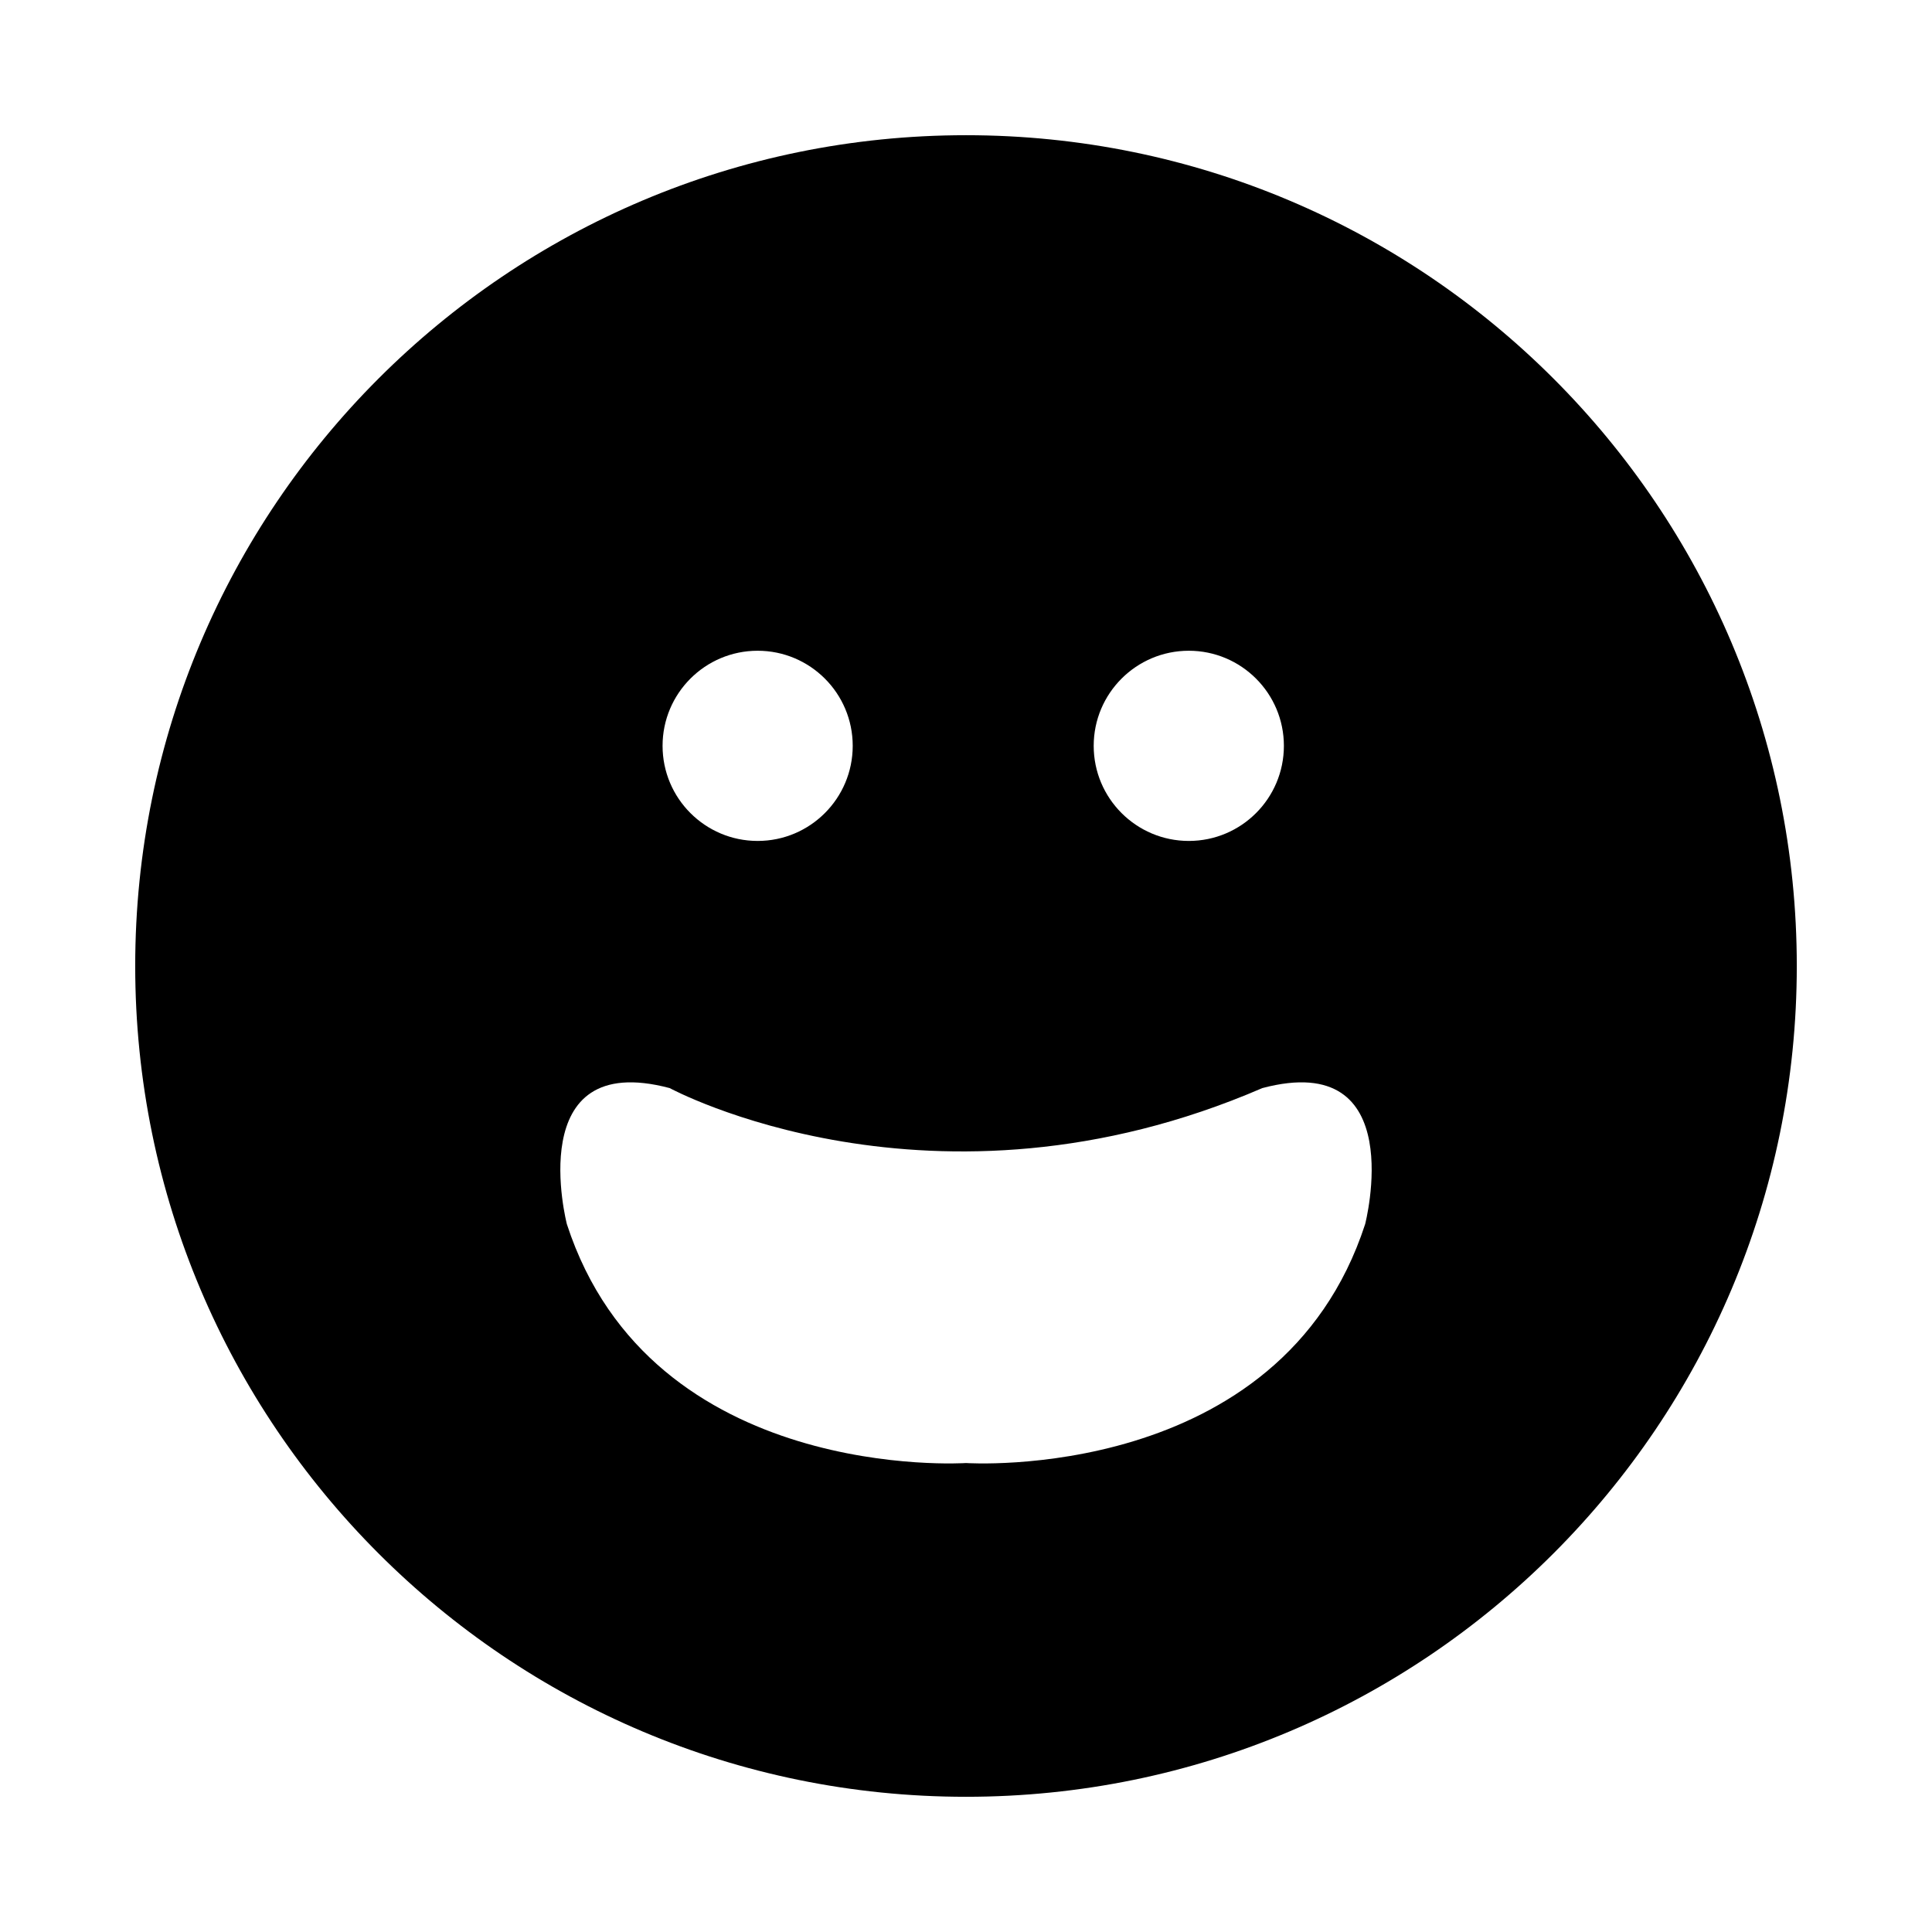
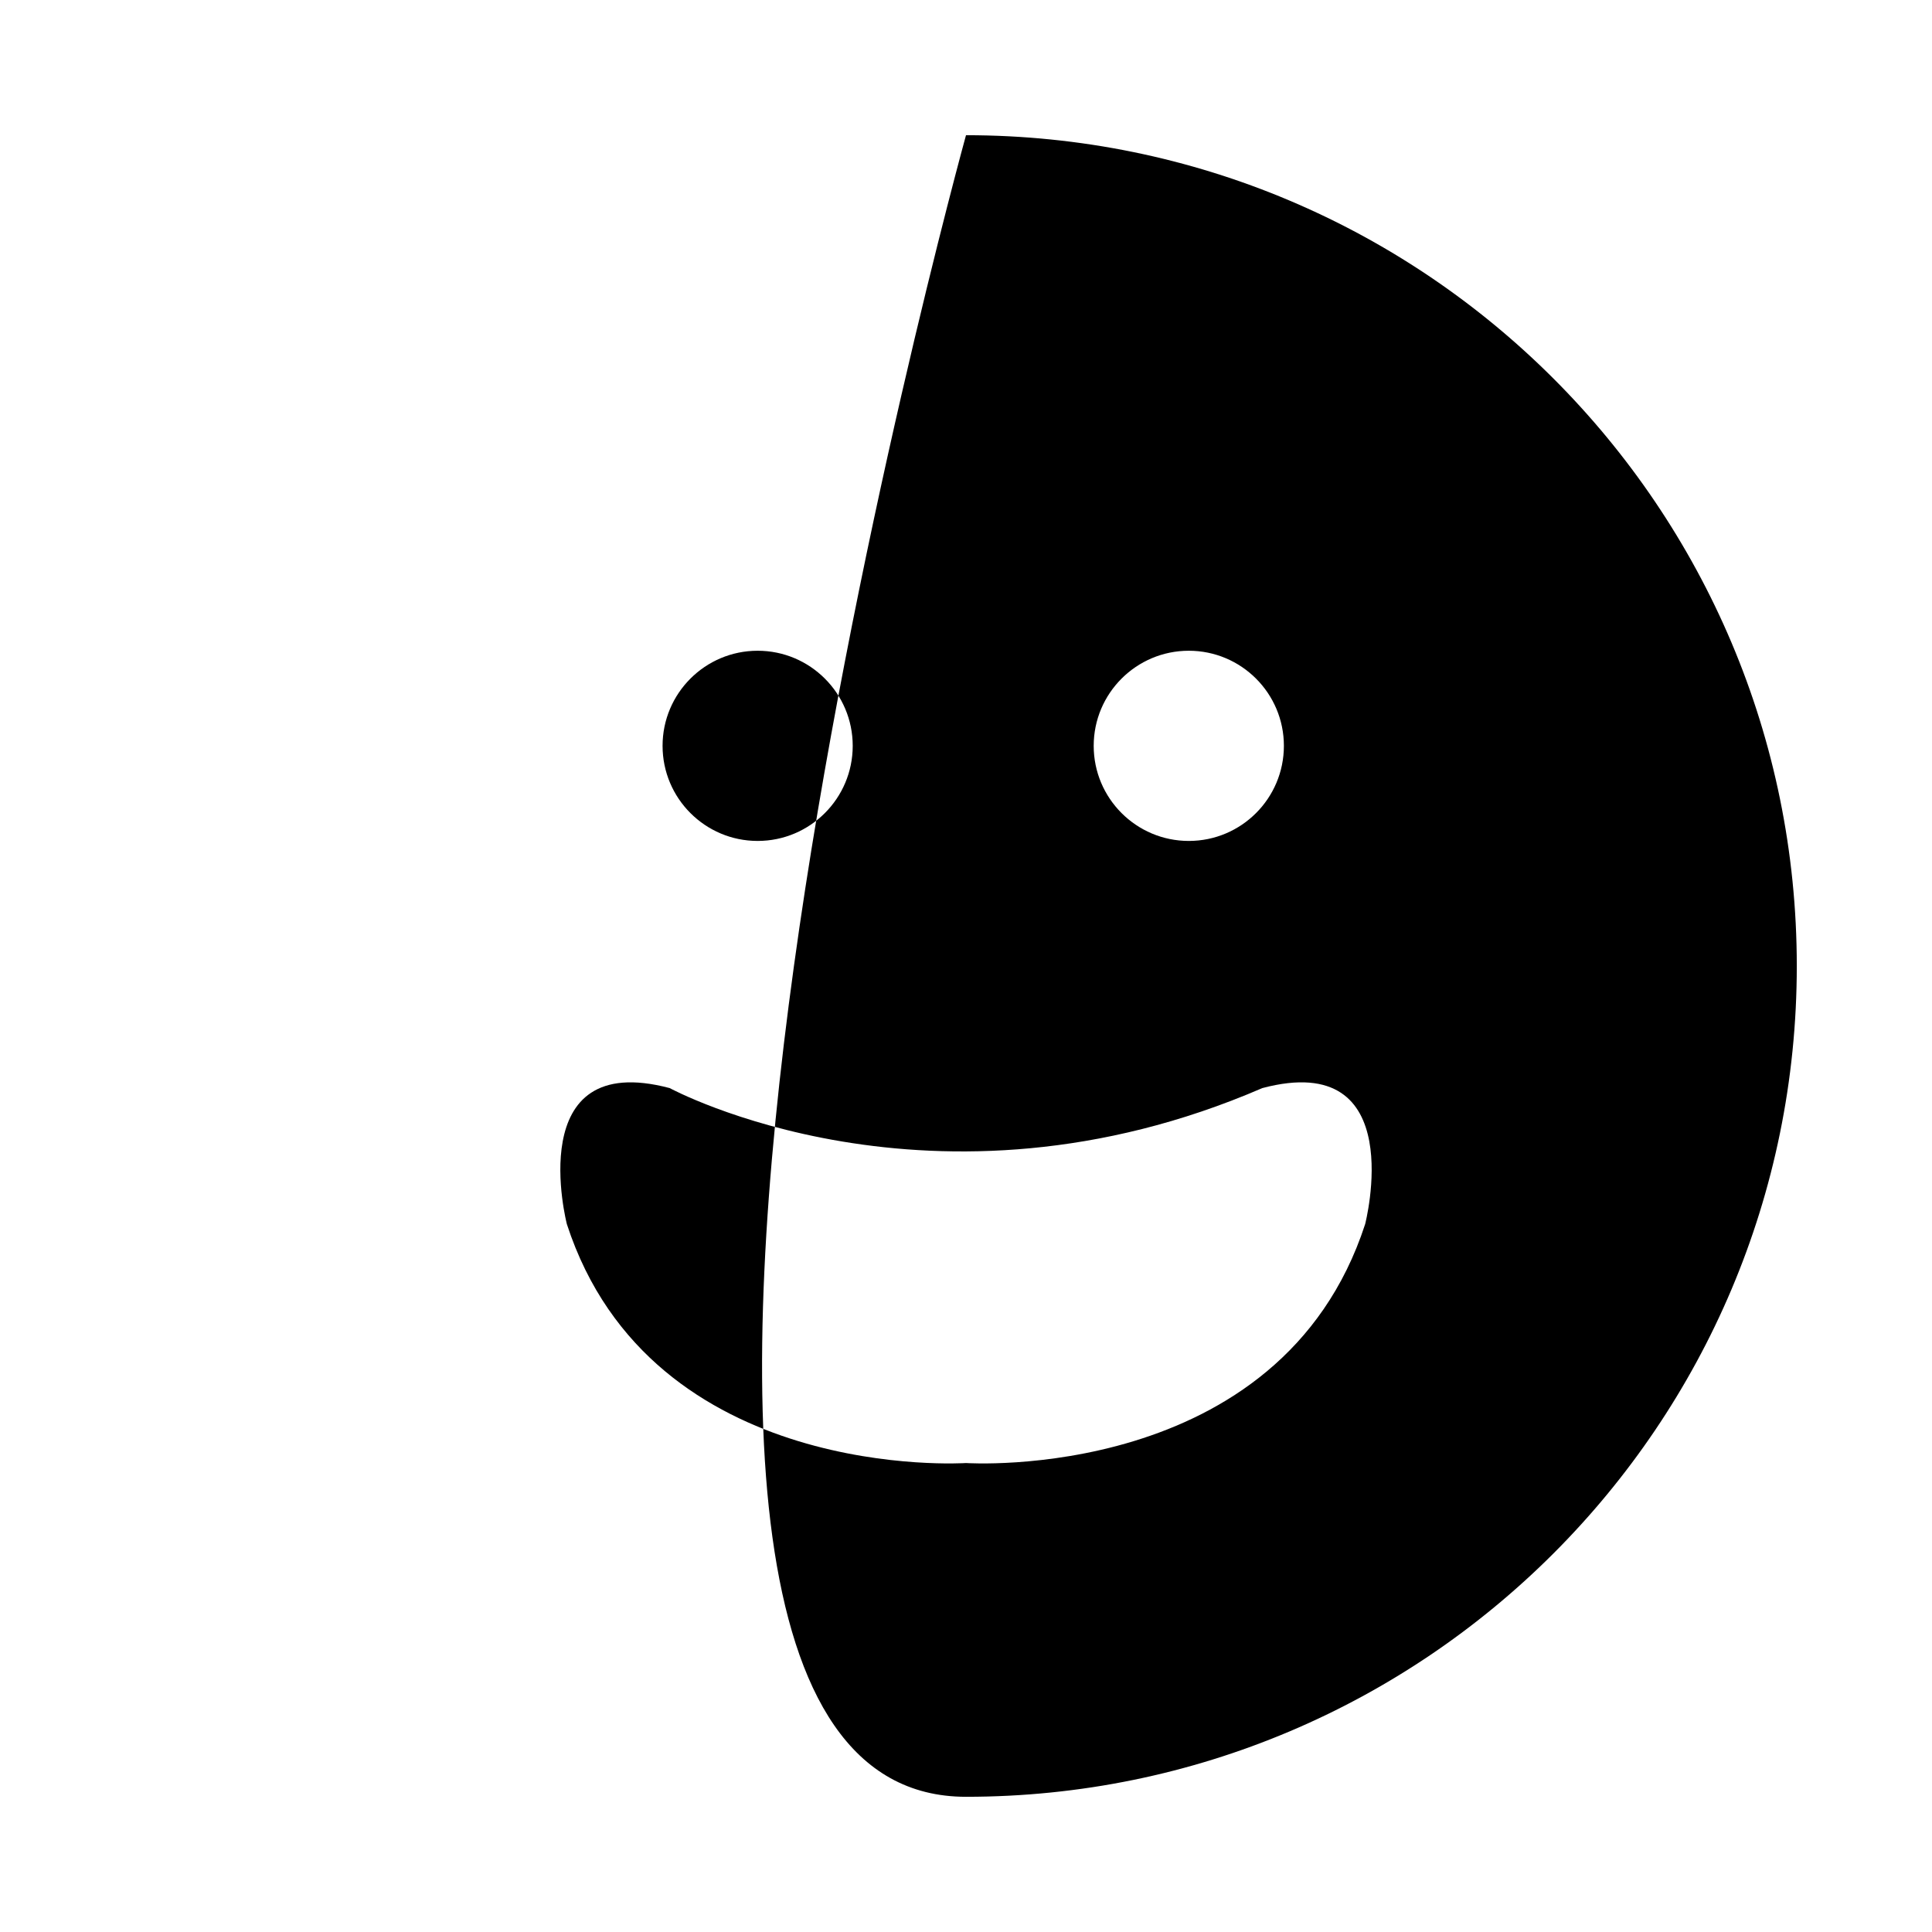
<svg xmlns="http://www.w3.org/2000/svg" version="1.1" id="Layer_1_copy_3" x="0px" y="0px" width="126px" height="126px" viewBox="0 0 126 126" enable-background="new 0 0 126 126" xml:space="preserve">
  <g>
-     <path d="M63,8.818C33.076,8.818,8.818,33.076,8.818,63S33.076,117.182,63,117.182S117.182,92.924,117.182,63S92.924,8.818,63,8.818   z M77.531,42.44c3.423,0,6.201,2.777,6.201,6.201c0,3.426-2.777,6.203-6.201,6.203c-3.423,0-6.203-2.777-6.203-6.203   C71.328,45.218,74.108,42.44,77.531,42.44z M49.412,42.44c3.423,0,6.2,2.777,6.2,6.201c0,3.426-2.777,6.203-6.2,6.203   c-3.423,0-6.201-2.777-6.201-6.203C43.211,45.218,45.988,42.44,49.412,42.44z M89.031,79.836C83.509,96.795,63,95.415,63,95.415   s-20.509,1.38-26.03-15.579c0,0-2.958-11.438,6.705-8.874c0,0,17.144,9.295,38.651,0C91.989,68.398,89.031,79.836,89.031,79.836z" />
+     <path d="M63,8.818S33.076,117.182,63,117.182S117.182,92.924,117.182,63S92.924,8.818,63,8.818   z M77.531,42.44c3.423,0,6.201,2.777,6.201,6.201c0,3.426-2.777,6.203-6.201,6.203c-3.423,0-6.203-2.777-6.203-6.203   C71.328,45.218,74.108,42.44,77.531,42.44z M49.412,42.44c3.423,0,6.2,2.777,6.2,6.201c0,3.426-2.777,6.203-6.2,6.203   c-3.423,0-6.201-2.777-6.201-6.203C43.211,45.218,45.988,42.44,49.412,42.44z M89.031,79.836C83.509,96.795,63,95.415,63,95.415   s-20.509,1.38-26.03-15.579c0,0-2.958-11.438,6.705-8.874c0,0,17.144,9.295,38.651,0C91.989,68.398,89.031,79.836,89.031,79.836z" />
  </g>
</svg>